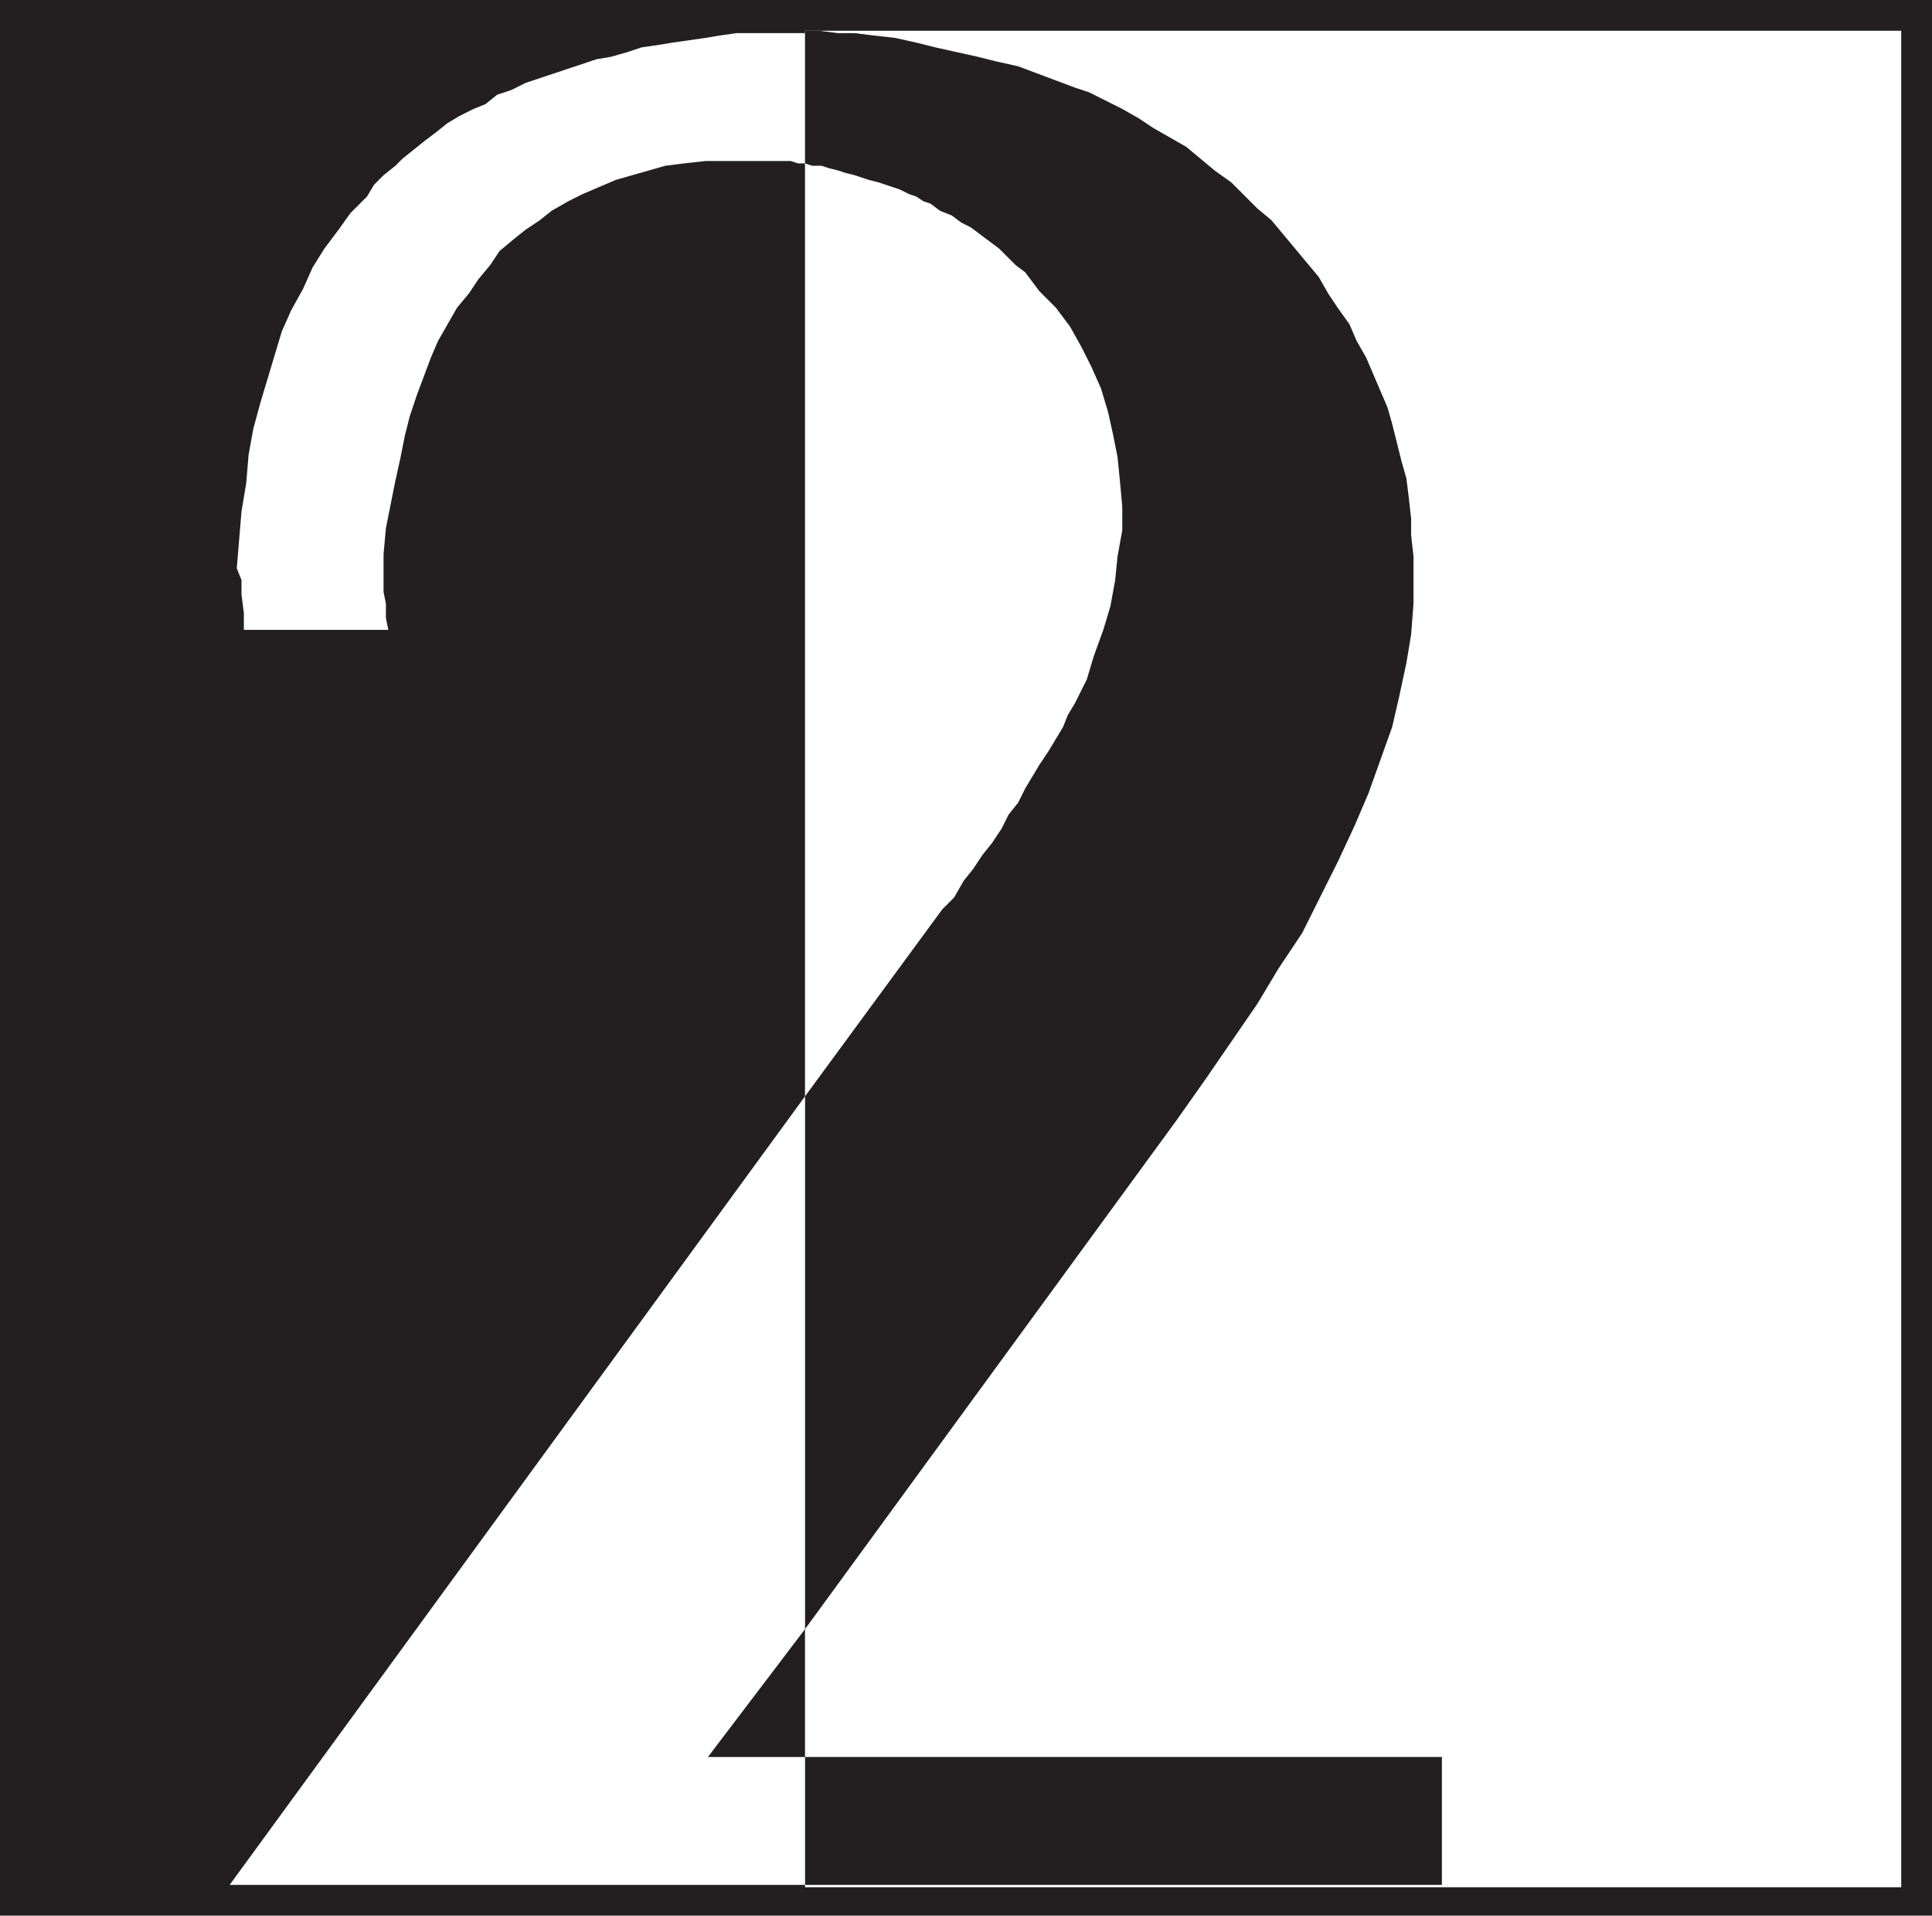
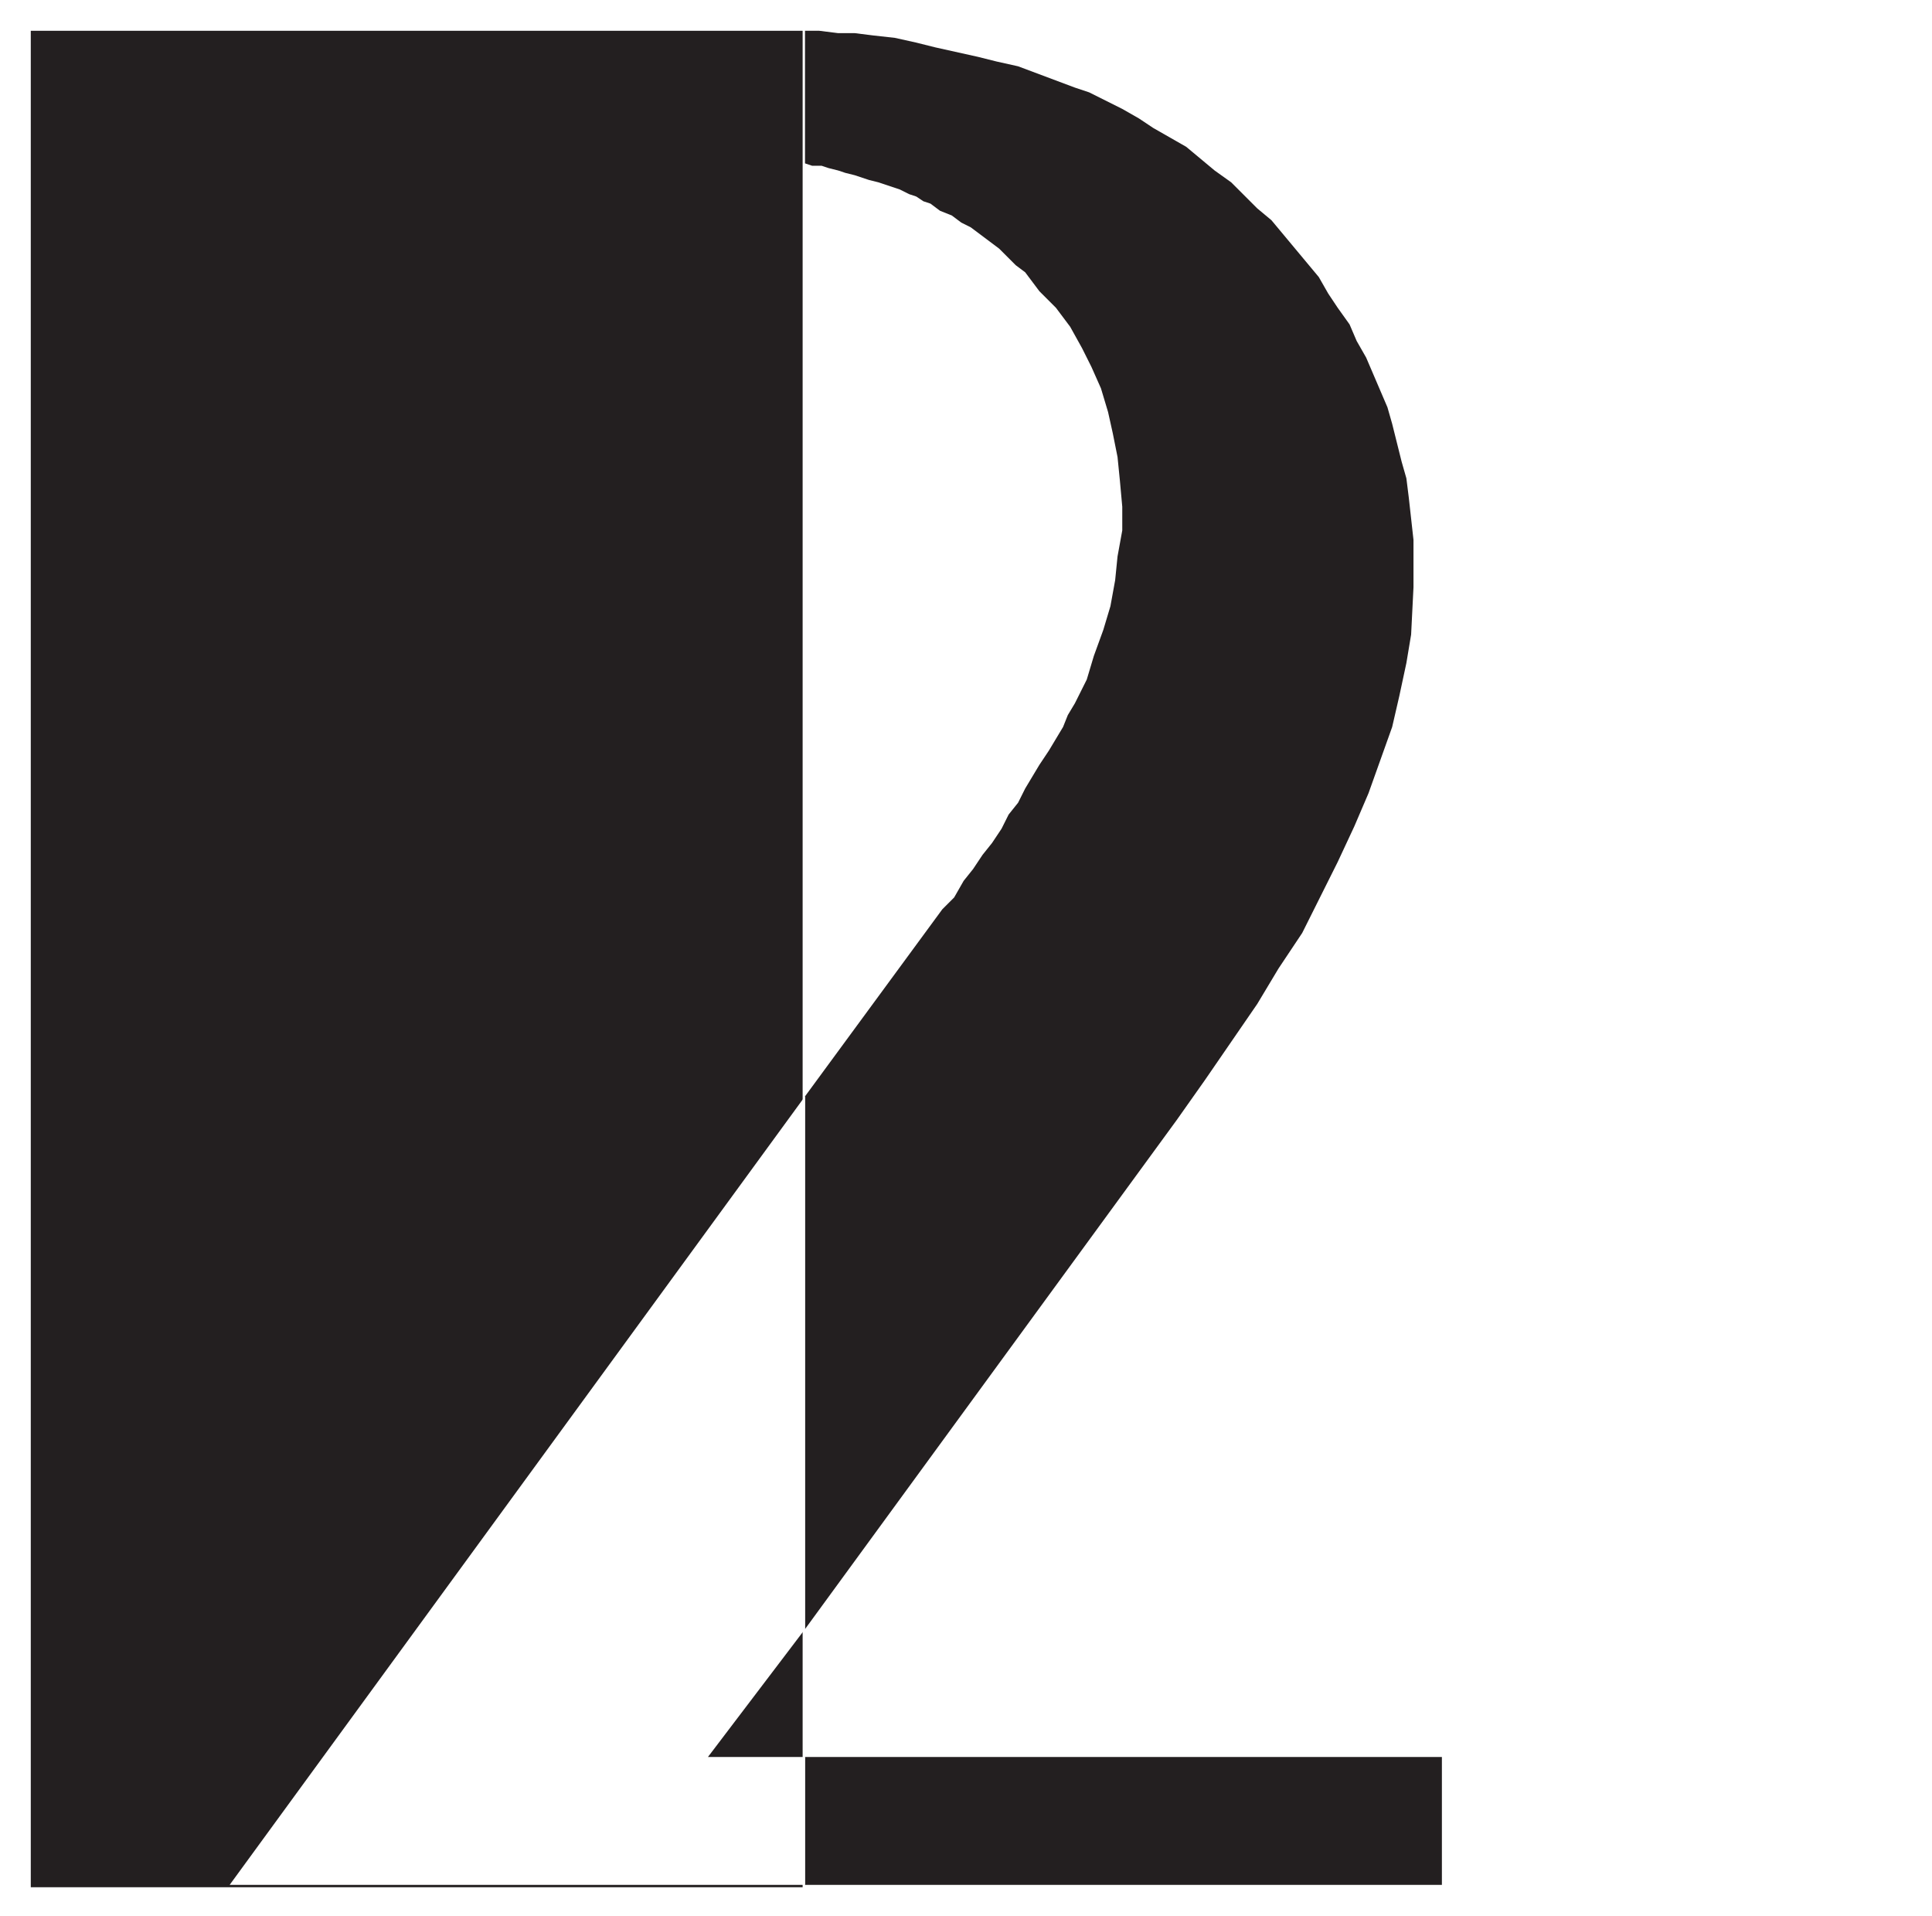
<svg xmlns="http://www.w3.org/2000/svg" width="612" height="606.75">
-   <path fill="#231f20" fill-rule="evenodd" d="M0 0h612v606.75H0V0" />
  <path fill="#231f20" fill-rule="evenodd" d="M9.75 9.75h244.5v588H9.75v-588" />
-   <path fill="#fff" fill-rule="evenodd" d="M255 9.75h347.25v588H255v-588m0 .75v41.25h-2.25L250.5 51h-27l-6.75.75-6 .75L195 57l-10.5 4.5-4.5 2.25-5.25 3-3.75 3-4.5 3-3.75 3-4.5 3.75-3 4.5-3.75 4.5-3 4.5-3.75 4.5-6 10.5-2.25 5.25-4.5 12-2.25 6.75-1.5 6-1.5 7.5-1.5 6.75-3 15-.75 8.25v12l.75 3.75v4.5l.75 3.75H77.25v-5.25l-.75-6v-4.5L75 180l1.5-18 1.5-9 .75-9 1.5-8.25 2.25-8.25 6.75-22.5 3-6.75L96 91.5l3-6.75 3.75-6 4.5-6L111 67.5l5.25-5.25 2.25-3.75 3-3 3.75-3 2.25-2.25 7.5-6 3-2.25 3.75-3 3.75-2.25 4.5-2.25 3.75-1.5 3.75-3 4.5-1.5 4.5-2.25 22.5-7.5 4.5-.75 5.25-1.5 4.5-1.5 5.25-.75 4.5-.75 10.5-1.5 4.5-.75 5.25-.75H255" />
-   <path fill="#231f20" fill-rule="evenodd" d="M255 556.5h201.75V597H255v-40.5m0-40.5V347.25L298.5 288l3.75-3.75 3-5.25 3-3.75 3-4.5 3-3.75 3-4.5 2.25-4.5 3-3.75 2.25-4.5 4.5-7.5 3-4.5 4.5-7.5 1.5-3.75 2.25-3.75 3.75-7.5 2.25-7.5 3-8.25 2.25-7.5 1.5-8.25.75-7.5 1.5-8.25v-7.5l-.75-8.25-.75-7.5-1.5-7.5-1.5-6.75-2.25-7.5-3-6.75-3-6-3.75-6.75-4.5-6-5.25-5.25-4.5-6-3-2.25-5.25-5.25-9-6.75-3-1.5-3-2.25-3.75-1.5-3-2.25-2.25-.75-2.25-1.5-2.25-.75-3-1.5-6.75-2.25-3-.75-4.5-1.5-3-.75-2.25-.75-3-.75-2.25-.75h-3l-2.25-.75v-42h4.5l6 .75h5.25l6 .75 6.75.75 6.75 1.5 6 1.5 13.5 3 6 1.5 6.75 1.5 18 6.75 4.5 1.5 10.5 5.25 5.25 3 4.5 3 10.5 6 9 7.5 5.25 3.75 8.25 8.25 4.5 3.75 15 18 3 5.25 3 4.5 3.75 5.25 2.25 5.25 3 5.25L439.5 129l1.5 5.25 3 12 1.5 5.25.75 6 .75 6.75v5.25l.75 6.75v15L447 201l-1.5 9-2.25 10.5-2.25 9.75-7.5 21-4.5 10.5-5.25 11.25-11.25 22.5-7.5 11.25-6.75 11.25-16.5 24-9 12.75L255 516" />
+   <path fill="#231f20" fill-rule="evenodd" d="M255 556.5h201.75V597H255v-40.5m0-40.5V347.25L298.5 288l3.75-3.75 3-5.25 3-3.75 3-4.5 3-3.75 3-4.5 2.25-4.5 3-3.75 2.25-4.5 4.5-7.5 3-4.5 4.5-7.5 1.5-3.75 2.25-3.75 3.75-7.5 2.25-7.5 3-8.25 2.25-7.5 1.5-8.25.75-7.5 1.5-8.25v-7.5l-.75-8.25-.75-7.5-1.5-7.5-1.5-6.75-2.25-7.5-3-6.75-3-6-3.75-6.75-4.5-6-5.25-5.25-4.5-6-3-2.25-5.25-5.25-9-6.75-3-1.5-3-2.25-3.75-1.5-3-2.25-2.25-.75-2.25-1.5-2.25-.75-3-1.5-6.75-2.25-3-.75-4.5-1.5-3-.75-2.25-.75-3-.75-2.25-.75h-3l-2.25-.75v-42h4.5l6 .75h5.25l6 .75 6.75.75 6.75 1.5 6 1.5 13.5 3 6 1.5 6.75 1.5 18 6.75 4.5 1.5 10.5 5.25 5.25 3 4.5 3 10.5 6 9 7.5 5.25 3.75 8.25 8.25 4.5 3.75 15 18 3 5.25 3 4.5 3.75 5.25 2.25 5.25 3 5.25L439.5 129l1.5 5.25 3 12 1.5 5.25.75 6 .75 6.75l.75 6.75v15L447 201l-1.5 9-2.25 10.5-2.25 9.75-7.5 21-4.5 10.5-5.25 11.25-11.25 22.5-7.5 11.25-6.75 11.25-16.5 24-9 12.75L255 516" />
  <path fill="#fff" fill-rule="evenodd" d="M255 347.25V516l-30.75 40.5H255V597H72.75L255 347.25" />
</svg>